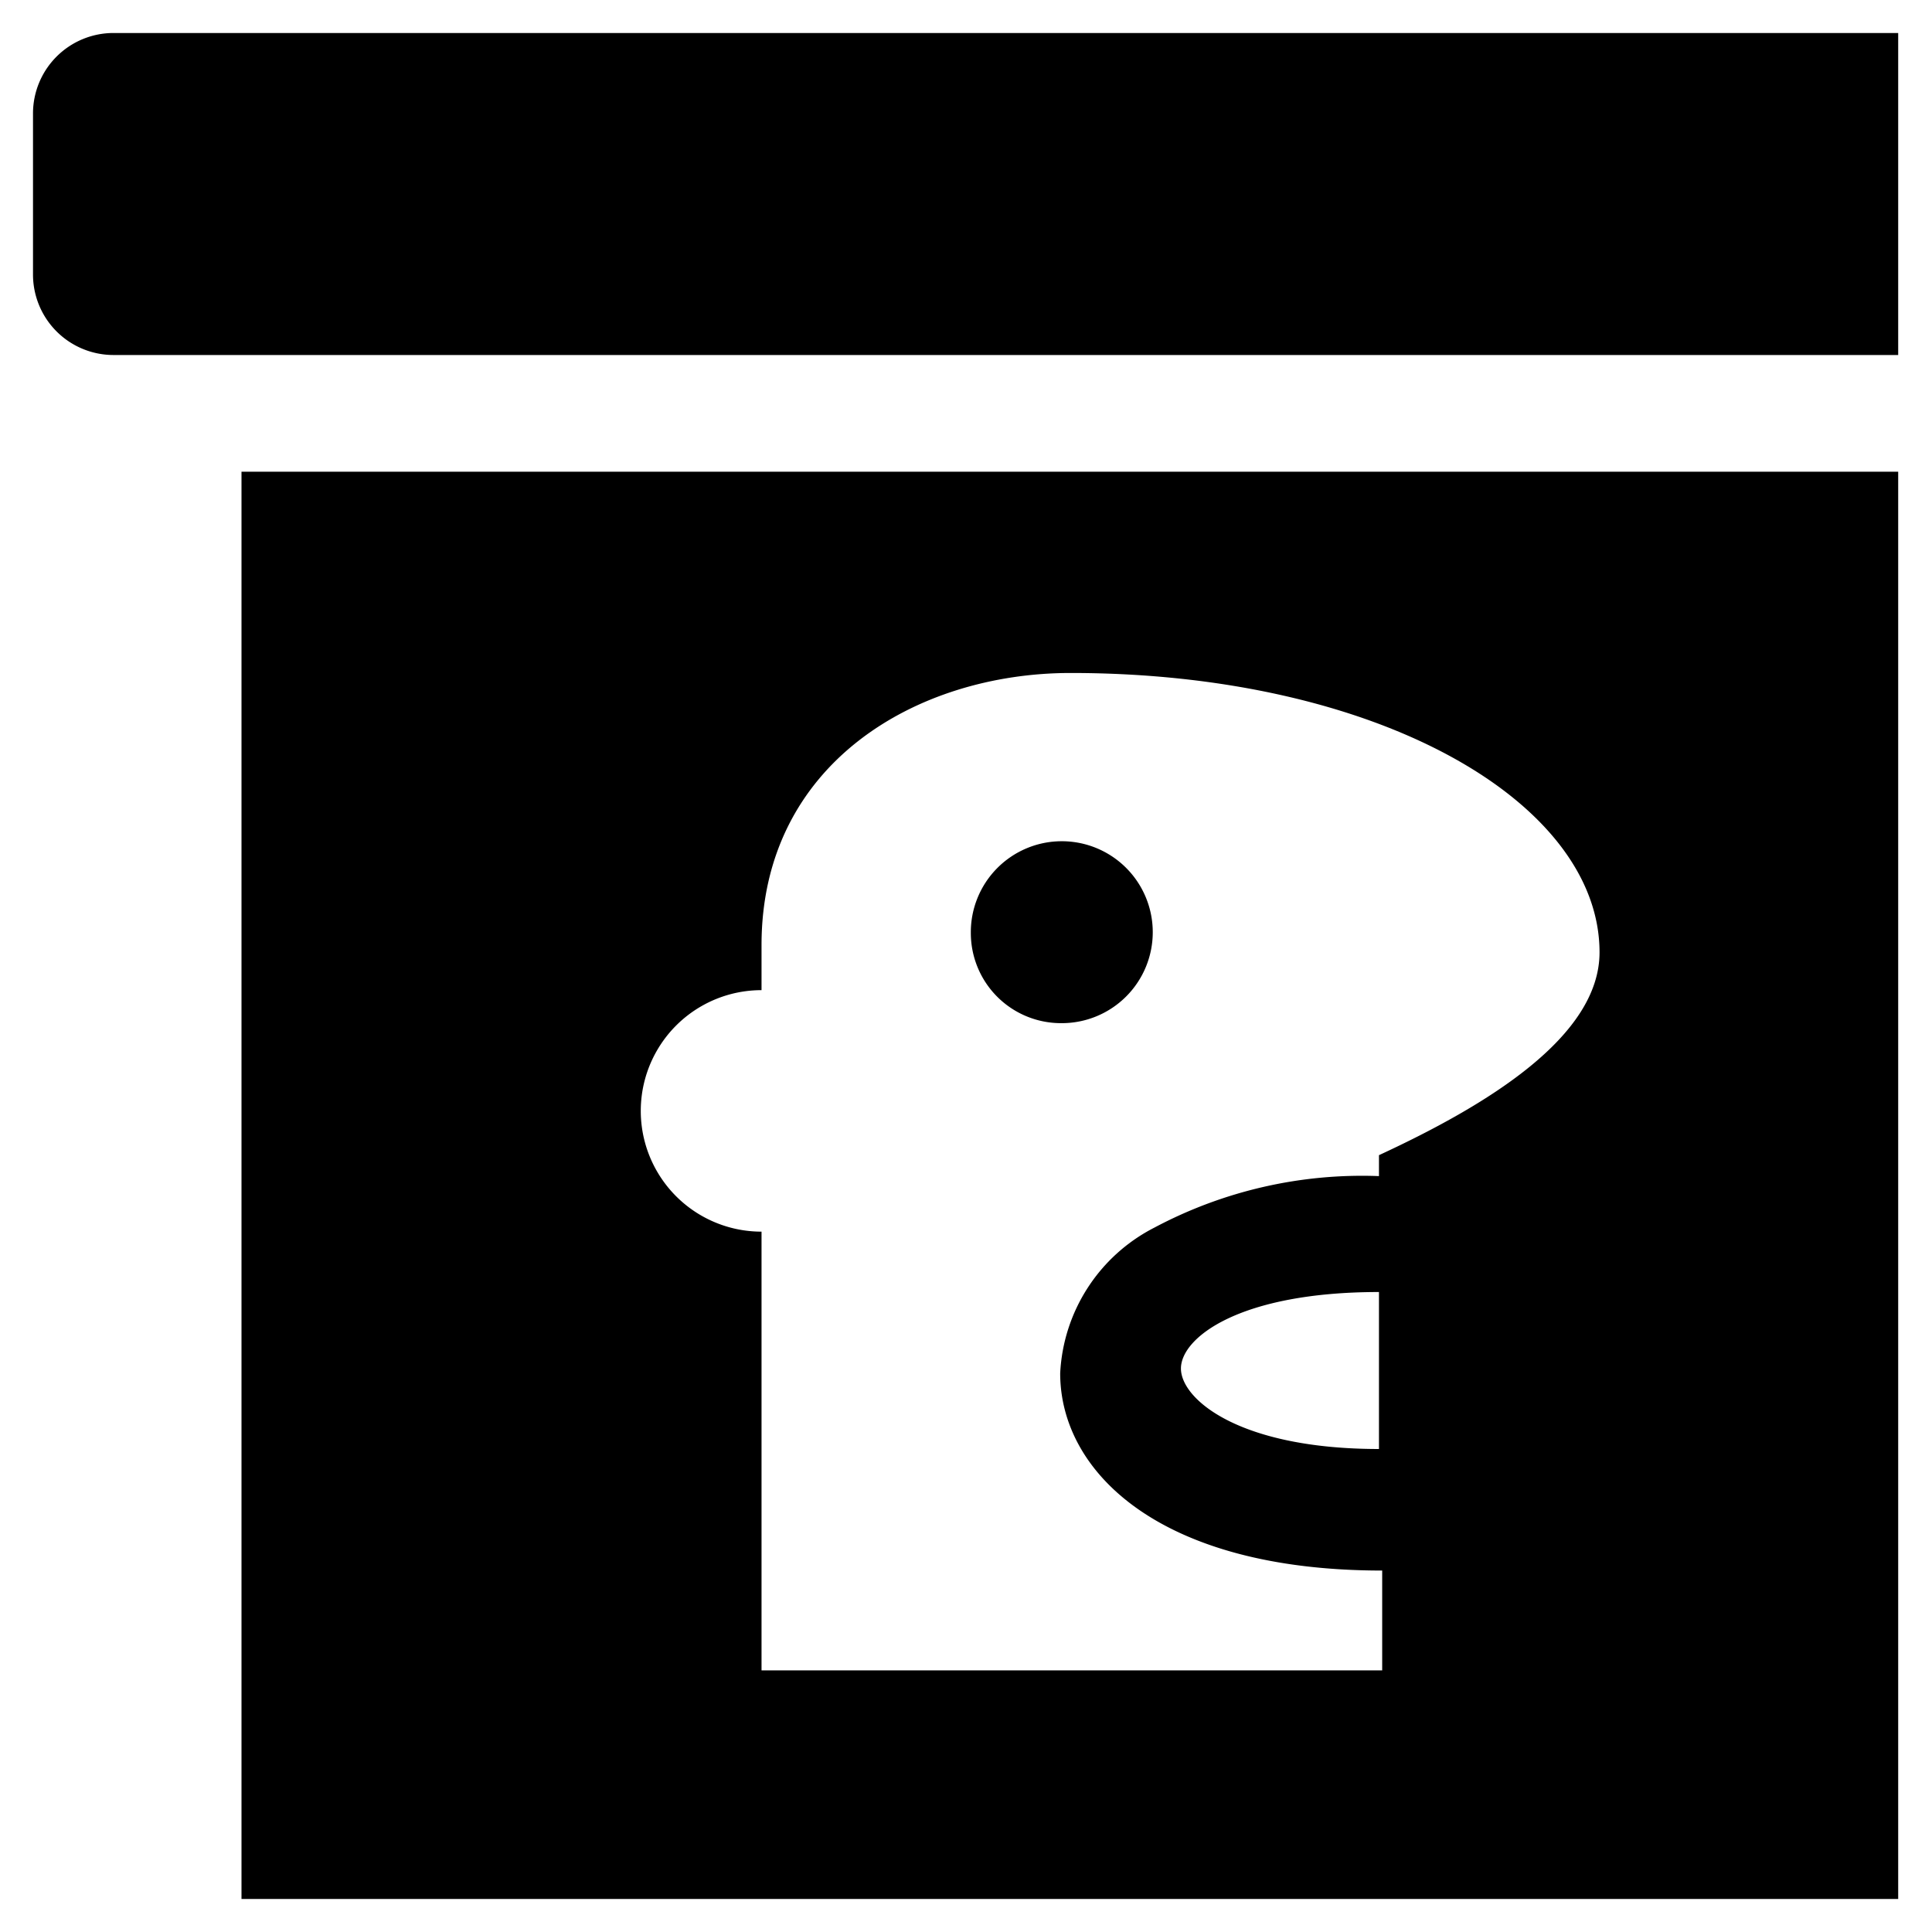
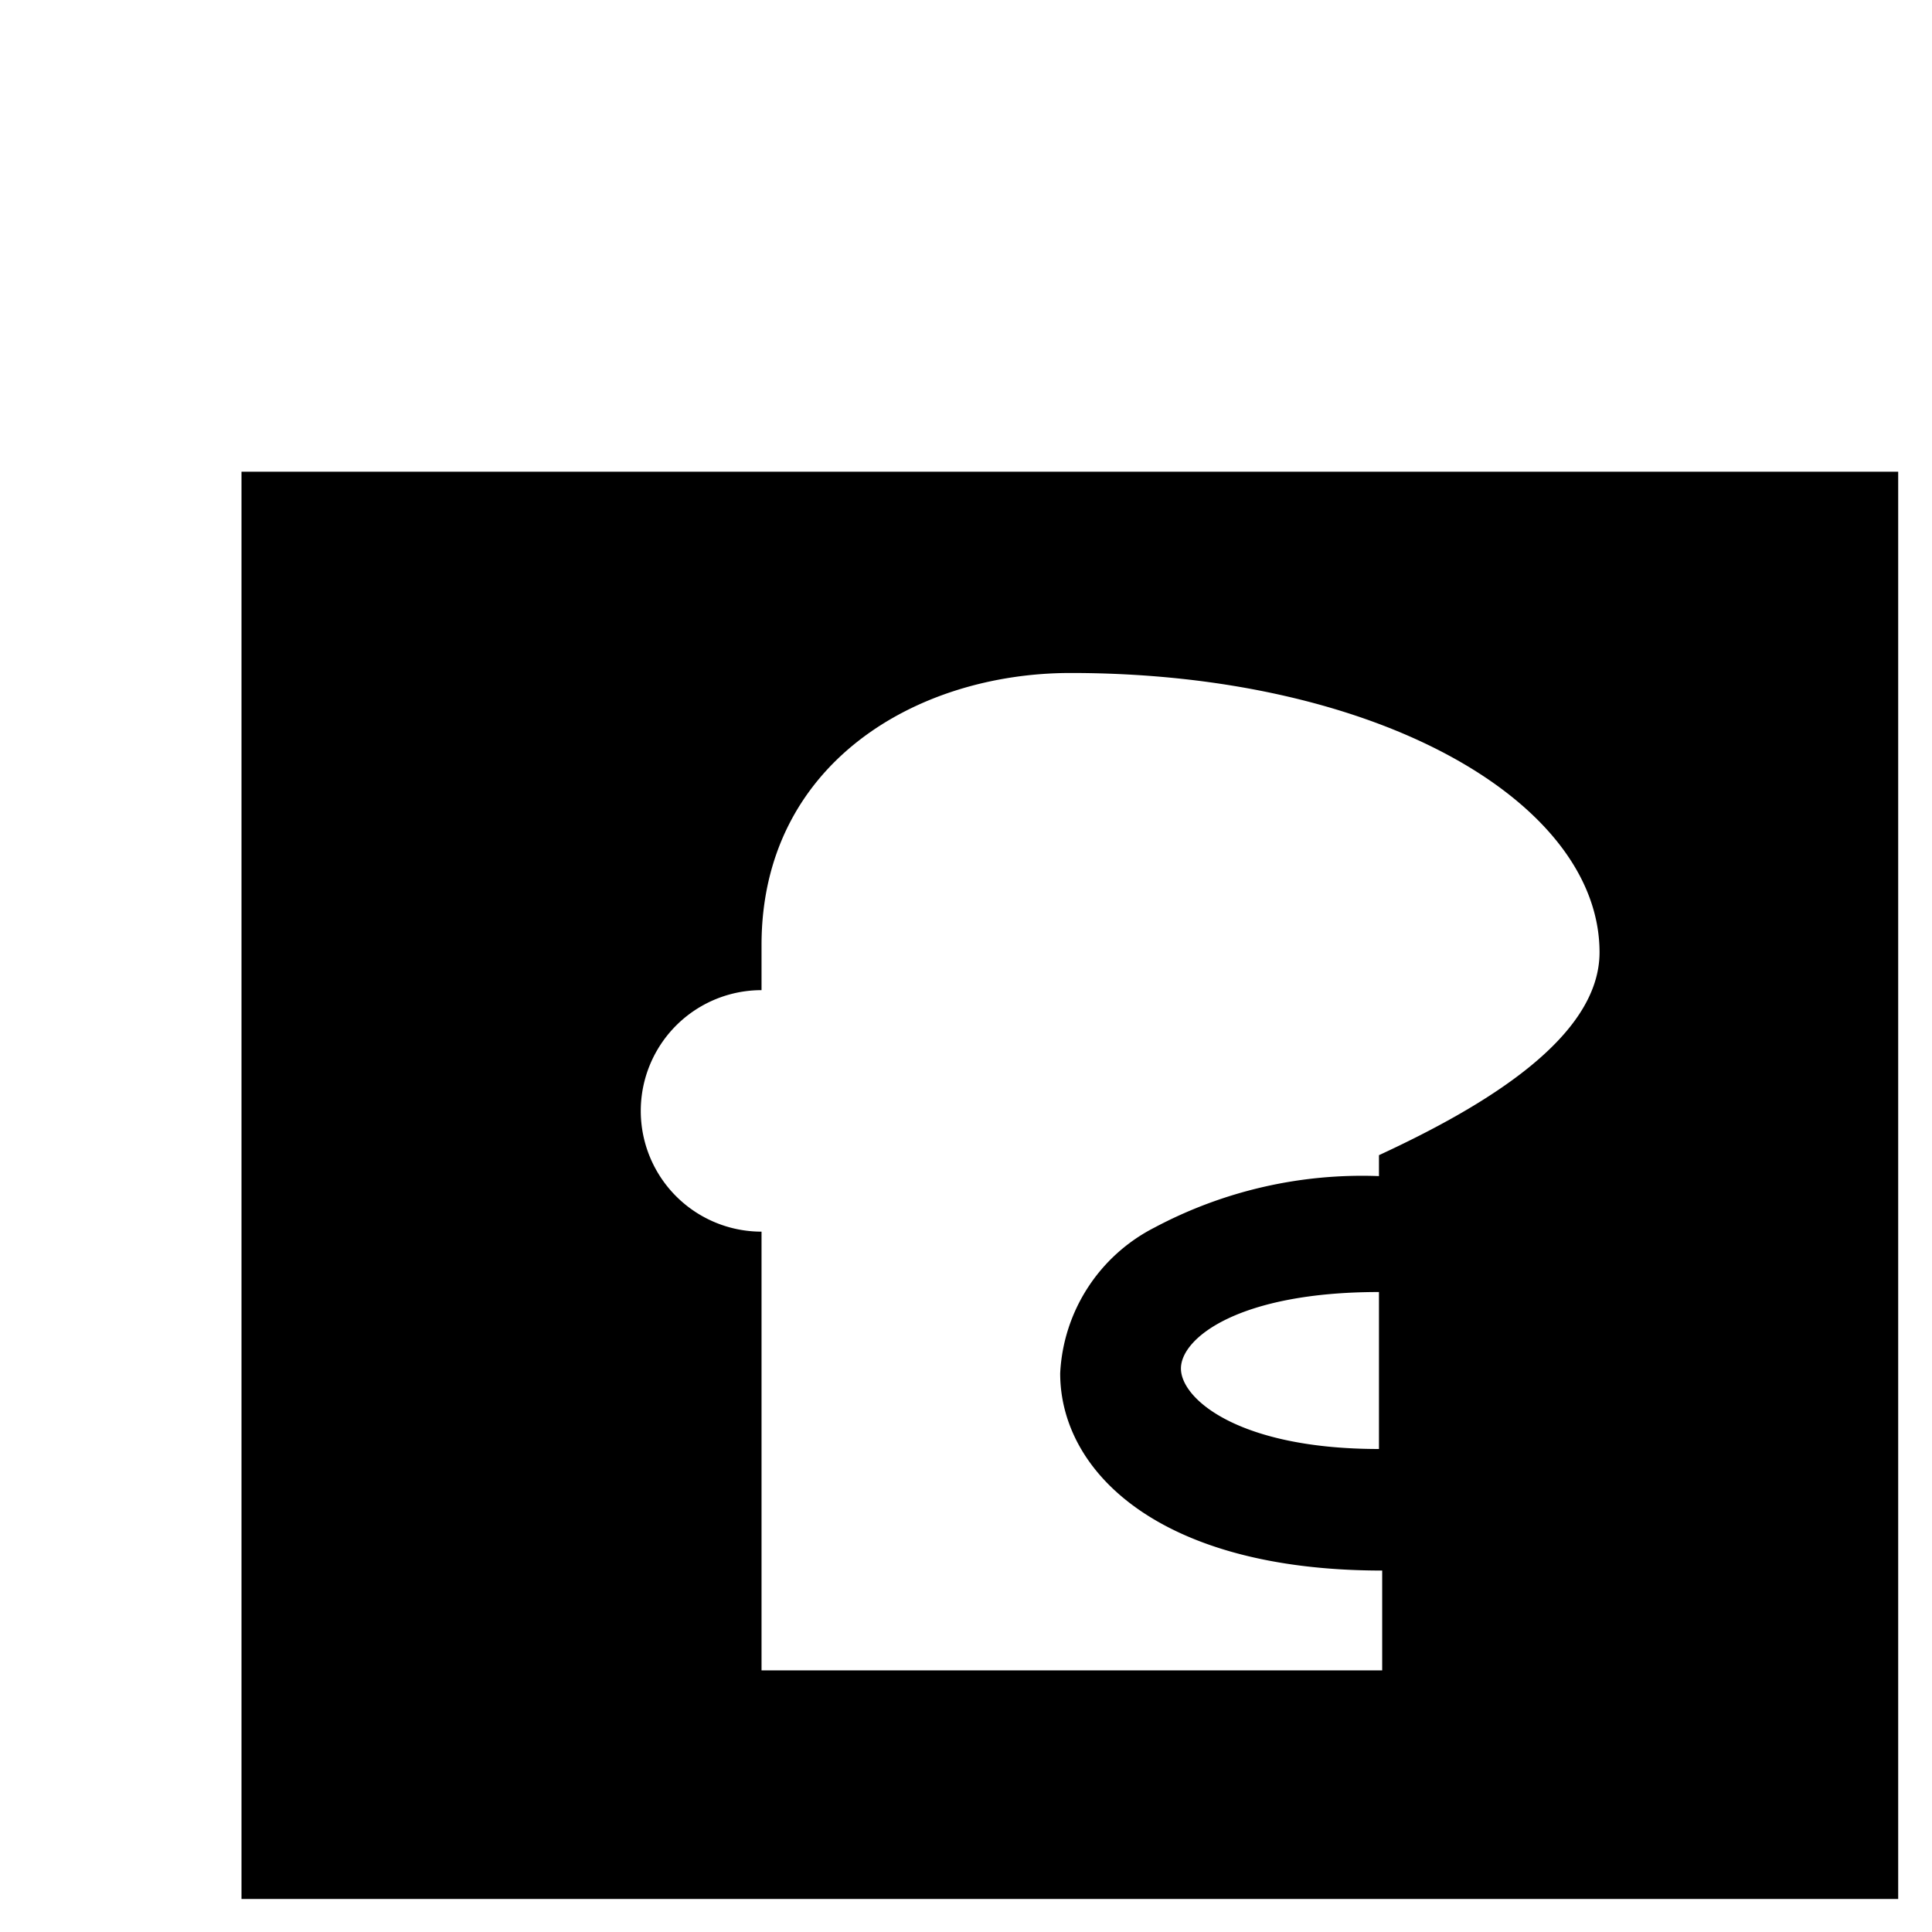
<svg xmlns="http://www.w3.org/2000/svg" viewBox="0 0 24 24">
  <g>
-     <path d="M1.41 0.41a1 1 0 0 0 -1 1v2a1 1 0 0 0 1 1h22.17v-4Z" fill="#000000" stroke-width="1" />
    <path d="M3 23.59h20.58V5.86H3ZM17.13 18c-1.74 0 -2.46 -0.62 -2.46 -1s0.72 -0.95 2.46 -0.95Zm-7.67 -5.67v-0.59c0 -2.25 1.92 -3.38 3.84 -3.38 3.83 0 6.57 1.61 6.57 3.47 0 1.05 -1.4 1.9 -2.74 2.52v0.26a5.49 5.49 0 0 0 -2.79 0.64 2.15 2.15 0 0 0 -1.17 1.81c0 1.22 1.23 2.45 4 2.45v1.24H9.46V15.3a1.49 1.49 0 0 1 0 -3Z" fill="#000000" stroke-width="1" />
-     <path d="M13.18 12.71a1.13 1.13 0 1 0 -1.12 -1.12 1.12 1.12 0 0 0 1.12 1.12Z" fill="#000000" stroke-width="1" />
  </g>
</svg>